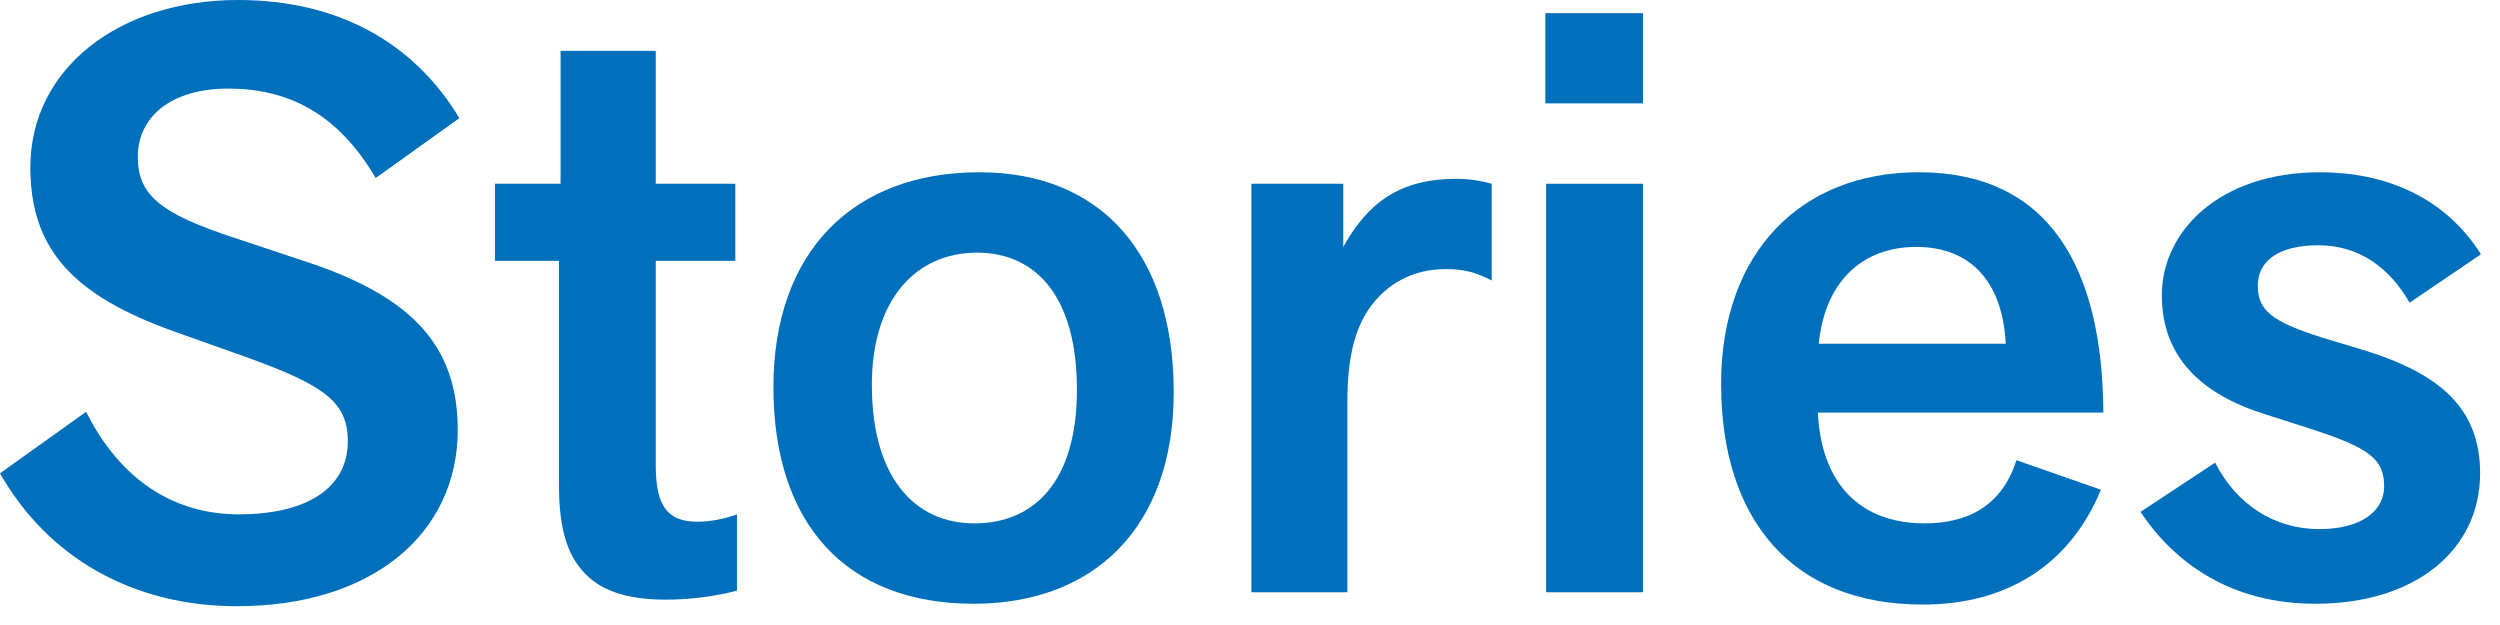
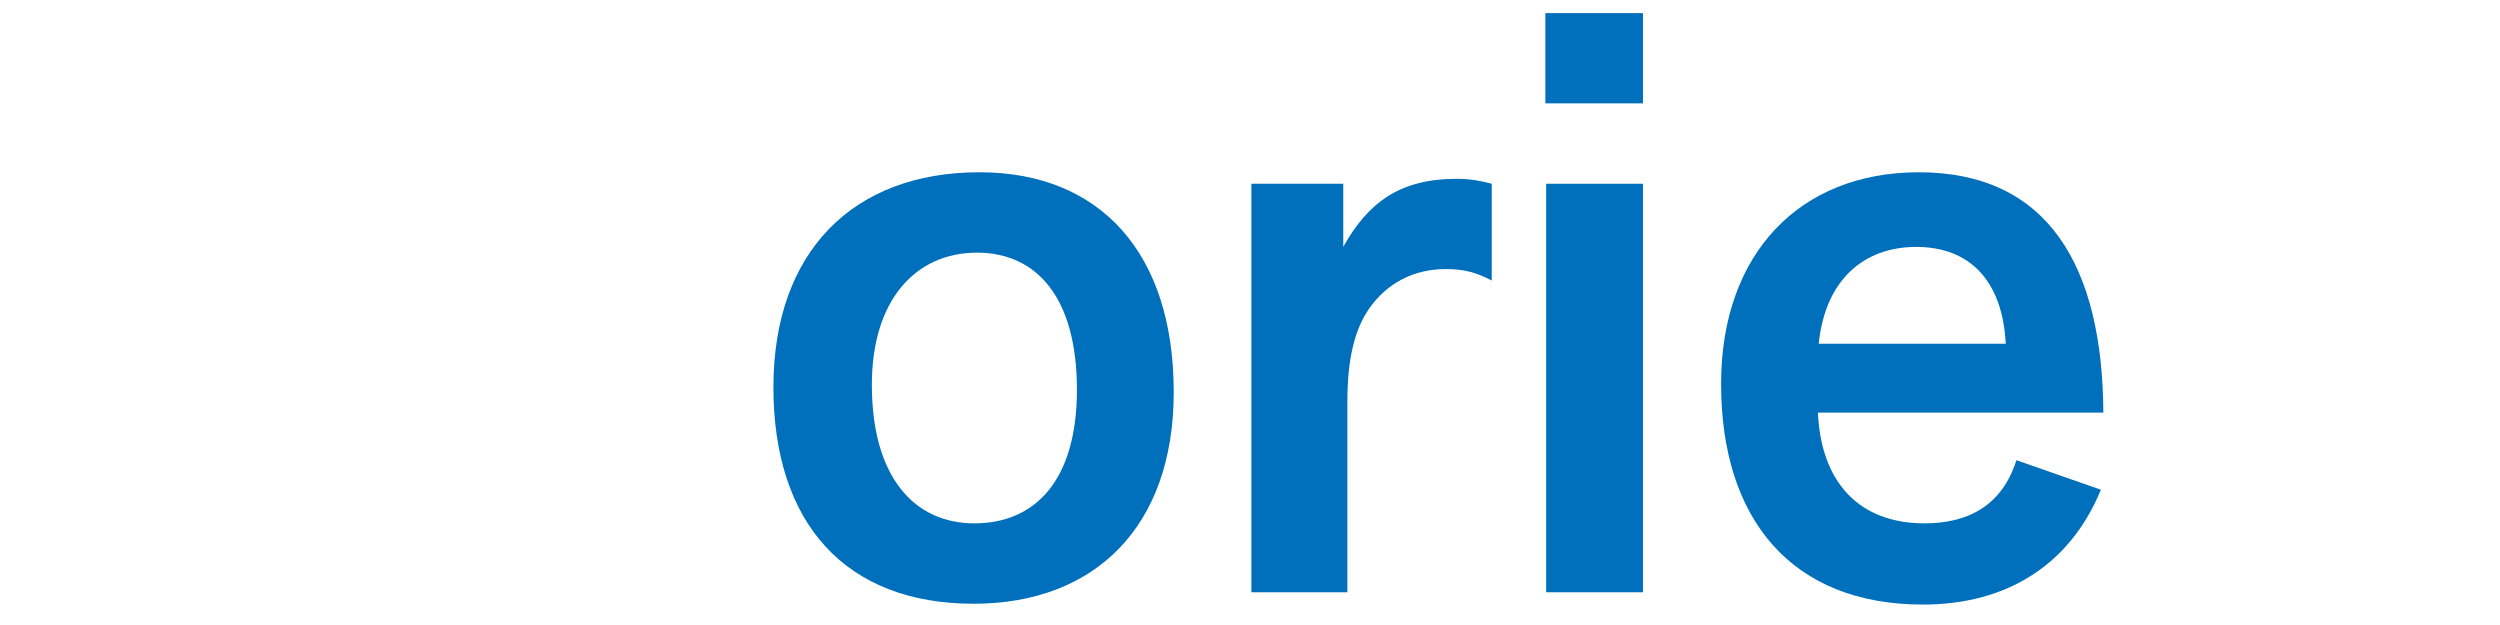
<svg xmlns="http://www.w3.org/2000/svg" width="128" height="32" viewBox="0 0 128 32" fill="none">
-   <path d="M0 24.234L4.41 21.084C6.174 24.612 8.946 26.334 12.222 26.334C15.834 26.334 17.808 24.906 17.808 22.596C17.808 20.496 16.506 19.656 12.096 18.102L8.904 16.968C3.864 15.162 1.554 12.852 1.554 8.568C1.554 3.486 6.132 0 12.18 0C17.262 0 21.168 2.142 23.52 6.048L19.236 9.114C17.262 5.754 14.7 4.536 11.676 4.536C8.736 4.536 7.056 6.006 7.056 8.022C7.056 9.954 8.148 10.92 12.012 12.18L15.414 13.314C20.916 15.078 23.436 17.556 23.436 22.008C23.436 27.342 19.026 31.038 12.138 31.038C6.762 31.038 2.436 28.518 0 24.234Z" fill="#006FBC" />
-   <path d="M37.732 26.334V30.24C36.64 30.534 35.296 30.702 34.078 30.702C32.02 30.702 30.634 30.198 29.794 29.19C28.912 28.182 28.618 26.712 28.618 24.78V13.356H25.342V9.408H28.702V2.604H33.574V9.408H37.648V13.356H33.574V23.814C33.574 25.956 34.204 26.712 35.716 26.712C36.304 26.712 37.06 26.586 37.732 26.334Z" fill="#006FBC" />
  <path d="M60.095 20.076C60.095 27.048 55.979 30.912 49.847 30.912C43.295 30.912 39.599 26.796 39.599 19.824C39.599 12.894 43.673 8.82 50.141 8.82C56.357 8.82 60.095 12.978 60.095 20.076ZM55.139 19.95C55.139 15.288 53.123 12.936 50.015 12.936C46.907 12.936 44.639 15.33 44.639 19.698C44.639 24.444 46.823 26.796 49.889 26.796C52.955 26.796 55.139 24.654 55.139 19.95Z" fill="#006FBC" />
  <path d="M68.985 30.324H64.071V9.408H68.775V12.642C70.035 10.374 71.673 9.156 74.571 9.156C75.243 9.156 75.747 9.24 76.377 9.408V14.364C75.579 13.944 74.949 13.776 74.025 13.776C72.387 13.776 71.001 14.49 70.077 15.834C69.363 16.884 68.985 18.354 68.985 20.58V30.324Z" fill="#006FBC" />
  <path d="M84.12 9.408V30.324H79.164V9.408H84.12ZM84.12 5.292H79.122V0.672H84.12V5.292Z" fill="#006FBC" />
  <path d="M103.24 23.562L107.566 25.074C106.012 28.854 102.82 30.954 98.452 30.954C91.732 30.954 88.12 26.586 88.12 19.656C88.12 12.978 92.152 8.82 98.242 8.82C104.878 8.82 107.65 13.65 107.692 21.126H93.076C93.244 24.738 95.218 26.796 98.536 26.796C100.678 26.796 102.484 25.956 103.24 23.562ZM93.118 17.598H102.694C102.526 14.322 100.804 12.642 98.116 12.642C95.428 12.642 93.454 14.322 93.118 17.598Z" fill="#006FBC" />
-   <path d="M109.594 26.208L113.416 23.688C114.508 25.83 116.44 27.09 118.75 27.09C120.892 27.09 122.068 26.166 122.068 24.906C122.068 23.52 121.354 22.932 118.204 21.924L115.978 21.21C112.744 20.202 110.686 18.312 110.686 15.12C110.686 11.844 113.626 8.82 118.792 8.82C122.11 8.82 125.176 10.08 127.024 13.02L123.37 15.498C122.32 13.65 120.724 12.558 118.708 12.558C116.608 12.558 115.6 13.398 115.6 14.616C115.6 15.876 116.272 16.464 118.96 17.304L121.186 17.976C124.882 19.152 126.982 20.874 126.982 24.234C126.982 28.098 123.748 30.912 118.54 30.912C114.256 30.912 111.358 28.854 109.594 26.208Z" fill="#006FBC" />
</svg>